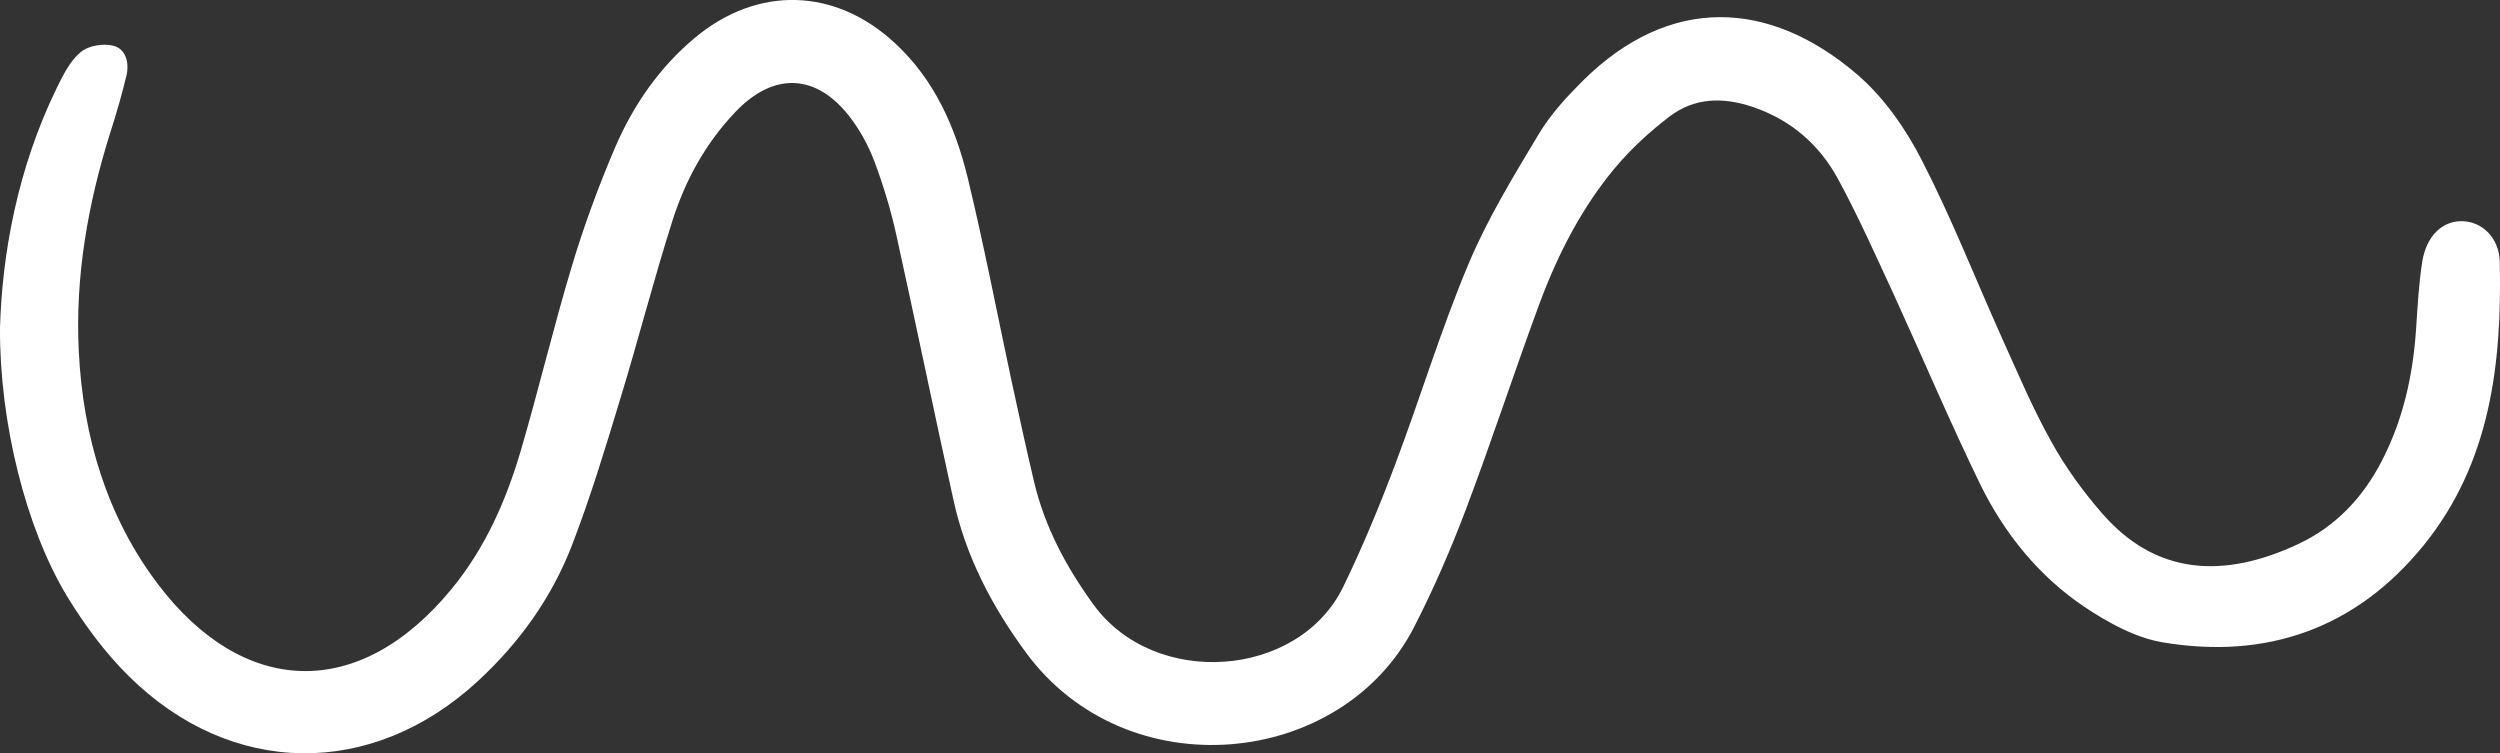
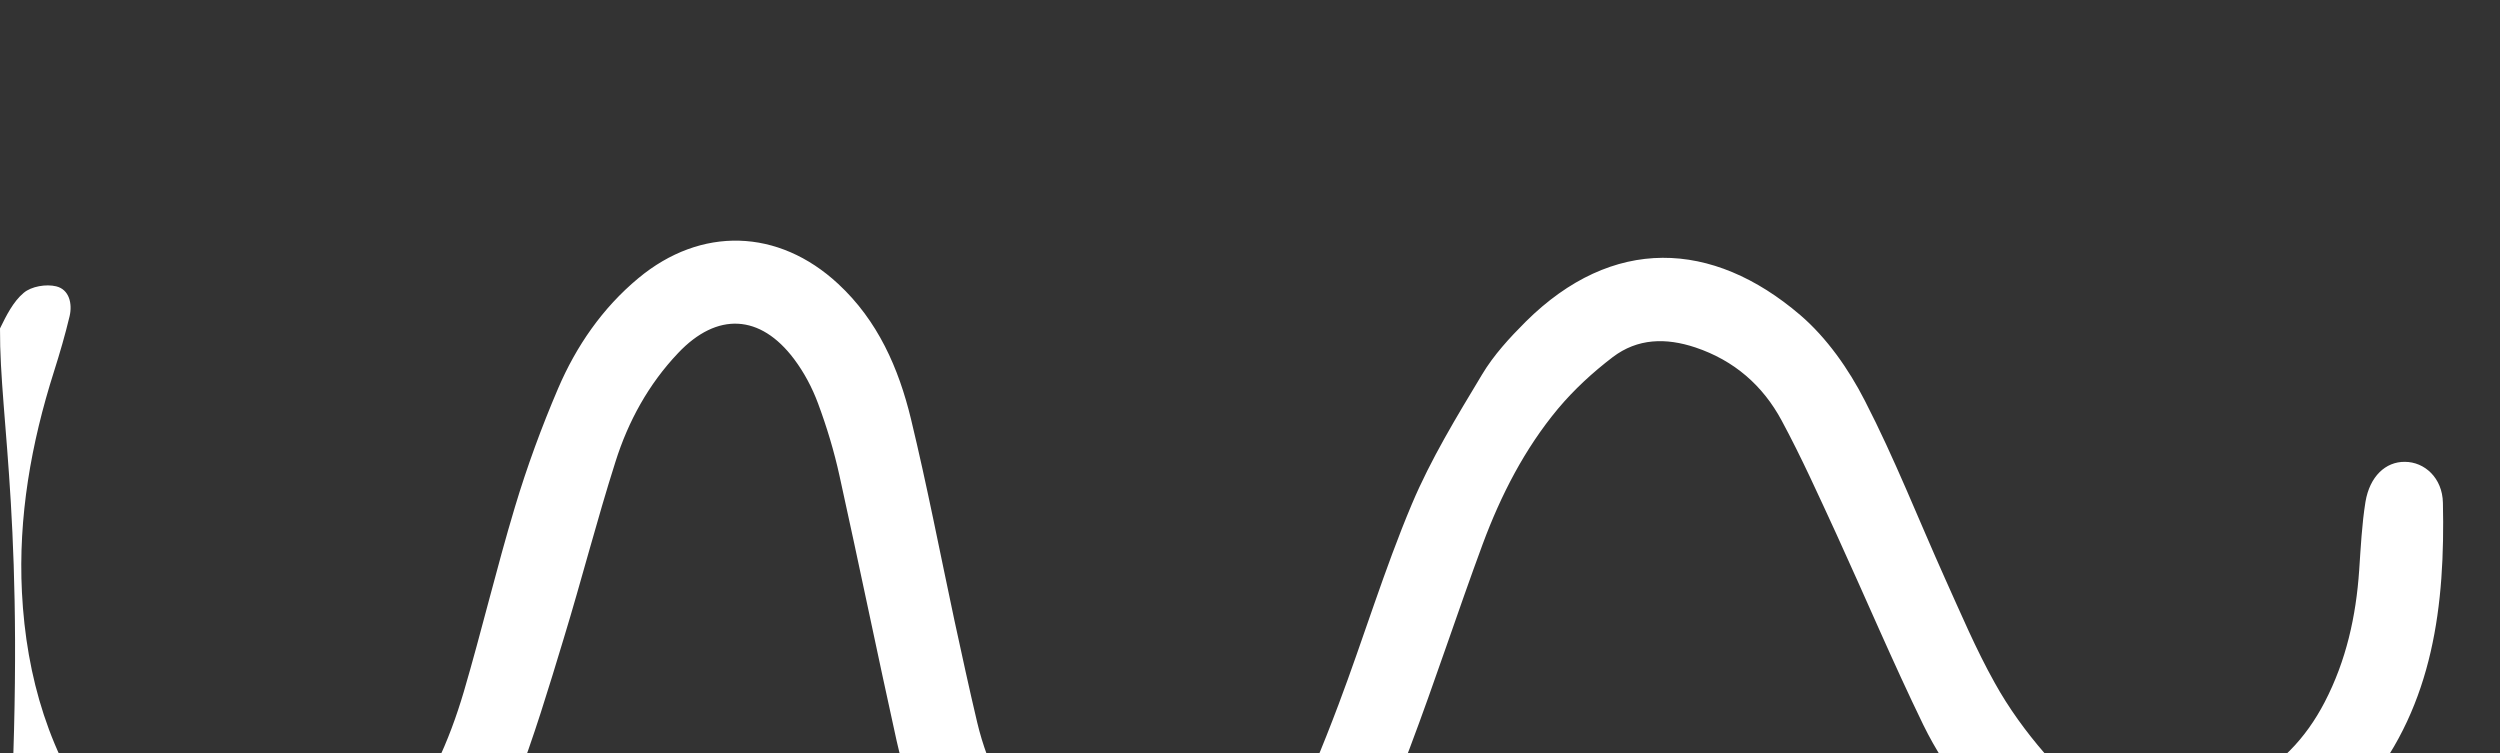
<svg xmlns="http://www.w3.org/2000/svg" id="_Слой_2" data-name="Слой 2" viewBox="0 0 111.67 33.64">
  <rect x="0" y="0" width="111.67" height="33.64" fill="#333333" stroke="none" />
  <defs>
    <style> .cls-1 { fill: #fff; } </style>
  </defs>
  <g id="OBJECTS">
-     <path class="cls-1" d="M0,14.67C.09,11.36,.78,7.52,2.54,3.92c.28-.57,.59-1.2,1.06-1.59,.34-.29,1-.4,1.45-.29,.58,.14,.73,.77,.6,1.33-.2,.84-.44,1.66-.7,2.48-1.02,3.21-1.6,6.49-1.43,9.86,.19,3.78,1.24,7.35,3.54,10.39,3.8,5.01,8.97,5.25,13.11,.21,1.5-1.82,2.43-3.94,3.09-6.17,.8-2.73,1.46-5.51,2.28-8.24,.54-1.8,1.19-3.57,1.93-5.3,.81-1.89,1.98-3.59,3.58-4.92,2.8-2.33,6.26-2.23,8.93,.25,1.77,1.64,2.7,3.76,3.25,6.03,.72,2.98,1.3,5.99,1.94,8.99,.33,1.52,.66,3.05,1.02,4.57,.48,2.02,1.43,3.8,2.65,5.48,2.73,3.77,9.17,3.31,11.16-.79,.87-1.79,1.63-3.63,2.33-5.49,1.12-2.97,2.04-6.02,3.27-8.94,.85-2.02,2.01-3.92,3.14-5.8,.52-.87,1.23-1.64,1.95-2.36,3.88-3.85,8.33-3.66,12.26-.3,1.19,1.02,2.17,2.42,2.89,3.83,1.33,2.58,2.39,5.29,3.58,7.94,.71,1.57,1.38,3.16,2.22,4.66,.62,1.12,1.39,2.18,2.23,3.15,2.42,2.81,5.47,2.96,8.79,1.4,1.65-.77,2.87-2.05,3.72-3.69,.96-1.85,1.4-3.83,1.54-5.89,.07-1.02,.12-2.05,.28-3.05,.19-1.14,.9-1.8,1.76-1.79,.88,0,1.68,.72,1.7,1.83,.1,4.54-.42,8.98-3.41,12.66-3,3.69-6.99,5.11-11.66,4.32-1.22-.21-2.43-.88-3.48-1.58-2.04-1.37-3.58-3.28-4.66-5.48-1.36-2.8-2.58-5.68-3.88-8.52-.79-1.71-1.56-3.43-2.45-5.08-.84-1.56-2.12-2.68-3.85-3.26-1.32-.44-2.58-.41-3.69,.43-.89,.68-1.73,1.45-2.45,2.31-1.49,1.79-2.55,3.86-3.36,6.04-1.12,3.03-2.12,6.1-3.26,9.12-.68,1.81-1.45,3.59-2.33,5.31-3.22,6.34-12.85,7.31-17.36,1.16-1.52-2.07-2.68-4.29-3.23-6.8-.87-3.94-1.68-7.89-2.55-11.83-.24-1.1-.57-2.19-.96-3.24-.26-.7-.62-1.38-1.07-1.98-1.51-2.01-3.44-2.11-5.18-.27-1.32,1.39-2.23,3.05-2.8,4.86-.83,2.61-1.51,5.27-2.31,7.89-.67,2.21-1.34,4.43-2.17,6.58-.9,2.34-2.35,4.36-4.19,6.06-4.74,4.39-11.05,4.32-15.63-.23-1.06-1.05-1.97-2.29-2.75-3.57C1.16,23.59-.02,18.88,0,14.67Z" />
+     <path class="cls-1" d="M0,14.67c.28-.57,.59-1.2,1.06-1.59,.34-.29,1-.4,1.45-.29,.58,.14,.73,.77,.6,1.33-.2,.84-.44,1.66-.7,2.48-1.02,3.21-1.6,6.49-1.43,9.86,.19,3.78,1.24,7.35,3.54,10.39,3.8,5.01,8.97,5.25,13.11,.21,1.5-1.82,2.43-3.94,3.09-6.17,.8-2.73,1.46-5.51,2.28-8.24,.54-1.8,1.19-3.57,1.93-5.3,.81-1.89,1.98-3.59,3.58-4.92,2.8-2.33,6.26-2.23,8.93,.25,1.77,1.64,2.7,3.76,3.25,6.03,.72,2.98,1.3,5.99,1.94,8.99,.33,1.52,.66,3.05,1.02,4.57,.48,2.02,1.43,3.8,2.65,5.48,2.73,3.77,9.17,3.31,11.16-.79,.87-1.79,1.63-3.63,2.33-5.49,1.12-2.97,2.04-6.02,3.27-8.94,.85-2.02,2.01-3.92,3.14-5.8,.52-.87,1.23-1.64,1.95-2.36,3.88-3.85,8.33-3.66,12.26-.3,1.19,1.02,2.17,2.42,2.89,3.83,1.33,2.58,2.39,5.29,3.58,7.94,.71,1.57,1.38,3.16,2.22,4.66,.62,1.12,1.39,2.18,2.23,3.15,2.42,2.81,5.47,2.96,8.79,1.4,1.65-.77,2.87-2.05,3.72-3.69,.96-1.85,1.4-3.83,1.54-5.89,.07-1.02,.12-2.05,.28-3.05,.19-1.14,.9-1.8,1.76-1.79,.88,0,1.68,.72,1.7,1.83,.1,4.54-.42,8.98-3.41,12.66-3,3.69-6.99,5.11-11.66,4.32-1.22-.21-2.43-.88-3.48-1.58-2.04-1.37-3.58-3.28-4.66-5.48-1.36-2.8-2.58-5.68-3.88-8.52-.79-1.71-1.56-3.43-2.45-5.08-.84-1.56-2.12-2.68-3.85-3.26-1.32-.44-2.58-.41-3.69,.43-.89,.68-1.73,1.45-2.45,2.31-1.49,1.79-2.55,3.86-3.36,6.04-1.12,3.03-2.12,6.1-3.26,9.12-.68,1.81-1.45,3.59-2.33,5.31-3.22,6.34-12.85,7.31-17.36,1.16-1.52-2.07-2.68-4.29-3.23-6.8-.87-3.94-1.68-7.89-2.55-11.83-.24-1.1-.57-2.19-.96-3.24-.26-.7-.62-1.38-1.07-1.98-1.51-2.01-3.44-2.11-5.18-.27-1.32,1.39-2.23,3.05-2.8,4.86-.83,2.61-1.51,5.27-2.31,7.89-.67,2.21-1.34,4.43-2.17,6.58-.9,2.34-2.35,4.36-4.19,6.06-4.74,4.39-11.05,4.32-15.63-.23-1.06-1.05-1.97-2.29-2.75-3.57C1.16,23.59-.02,18.88,0,14.67Z" />
  </g>
</svg>